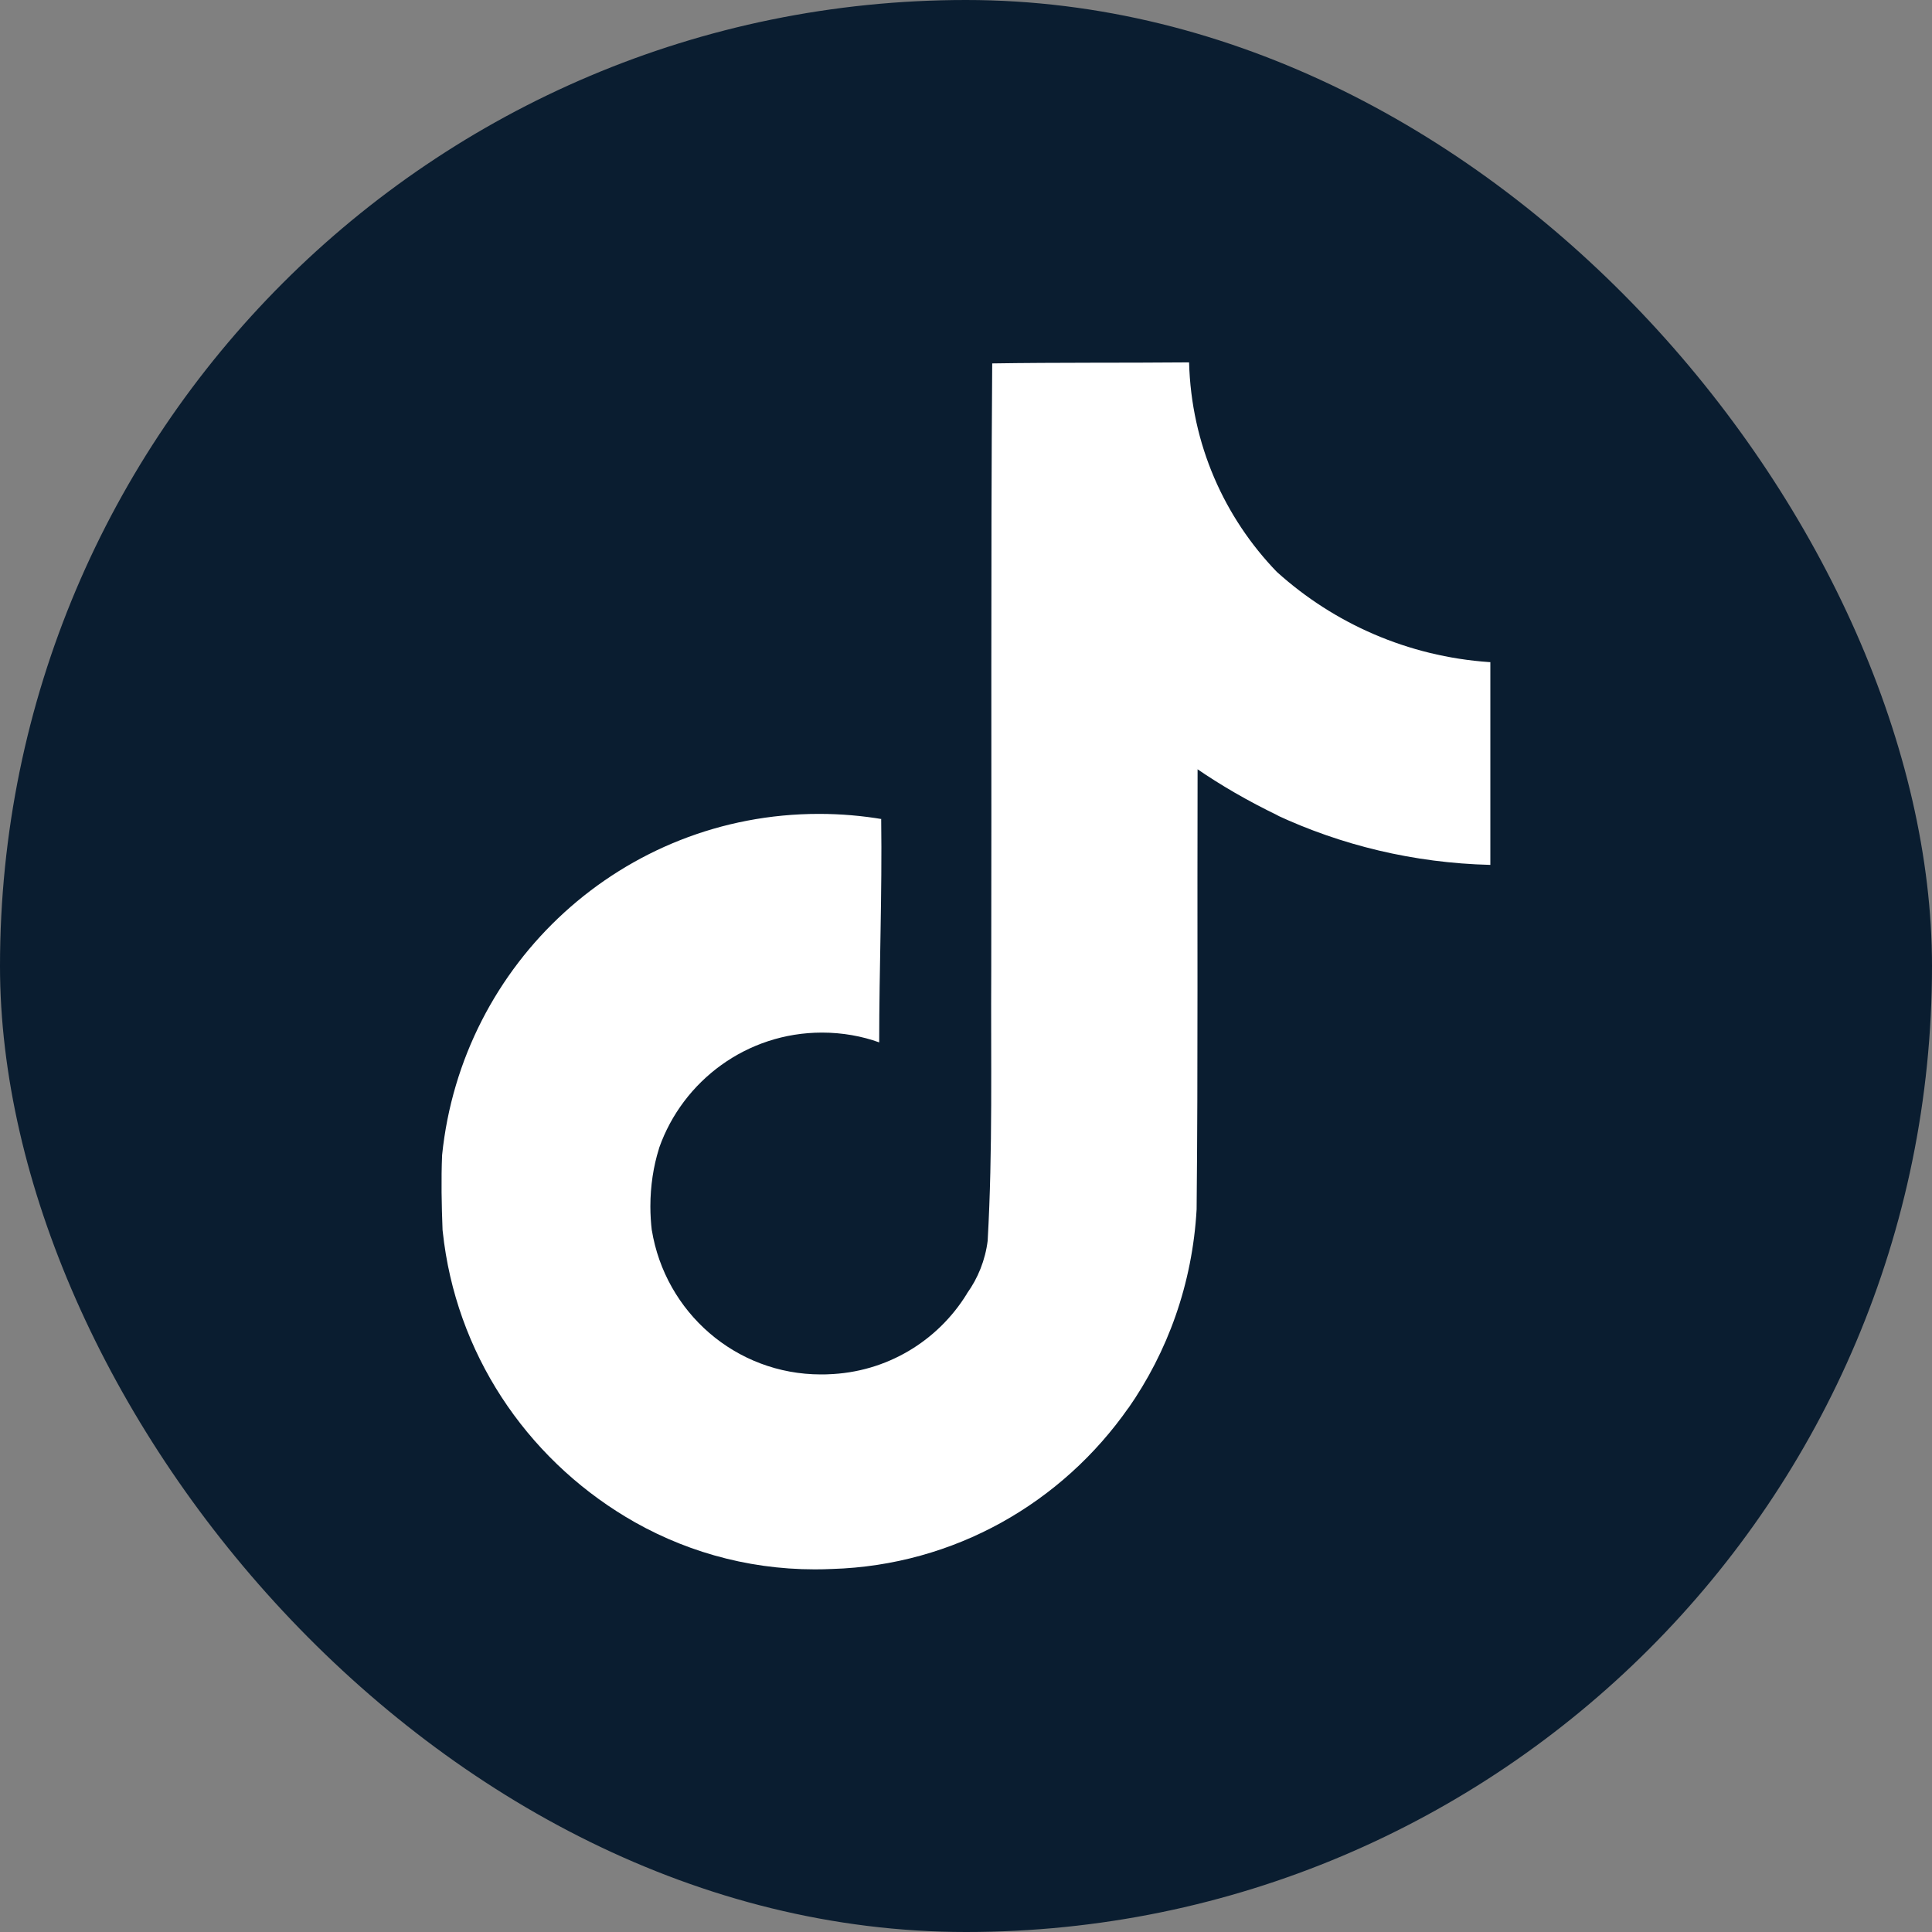
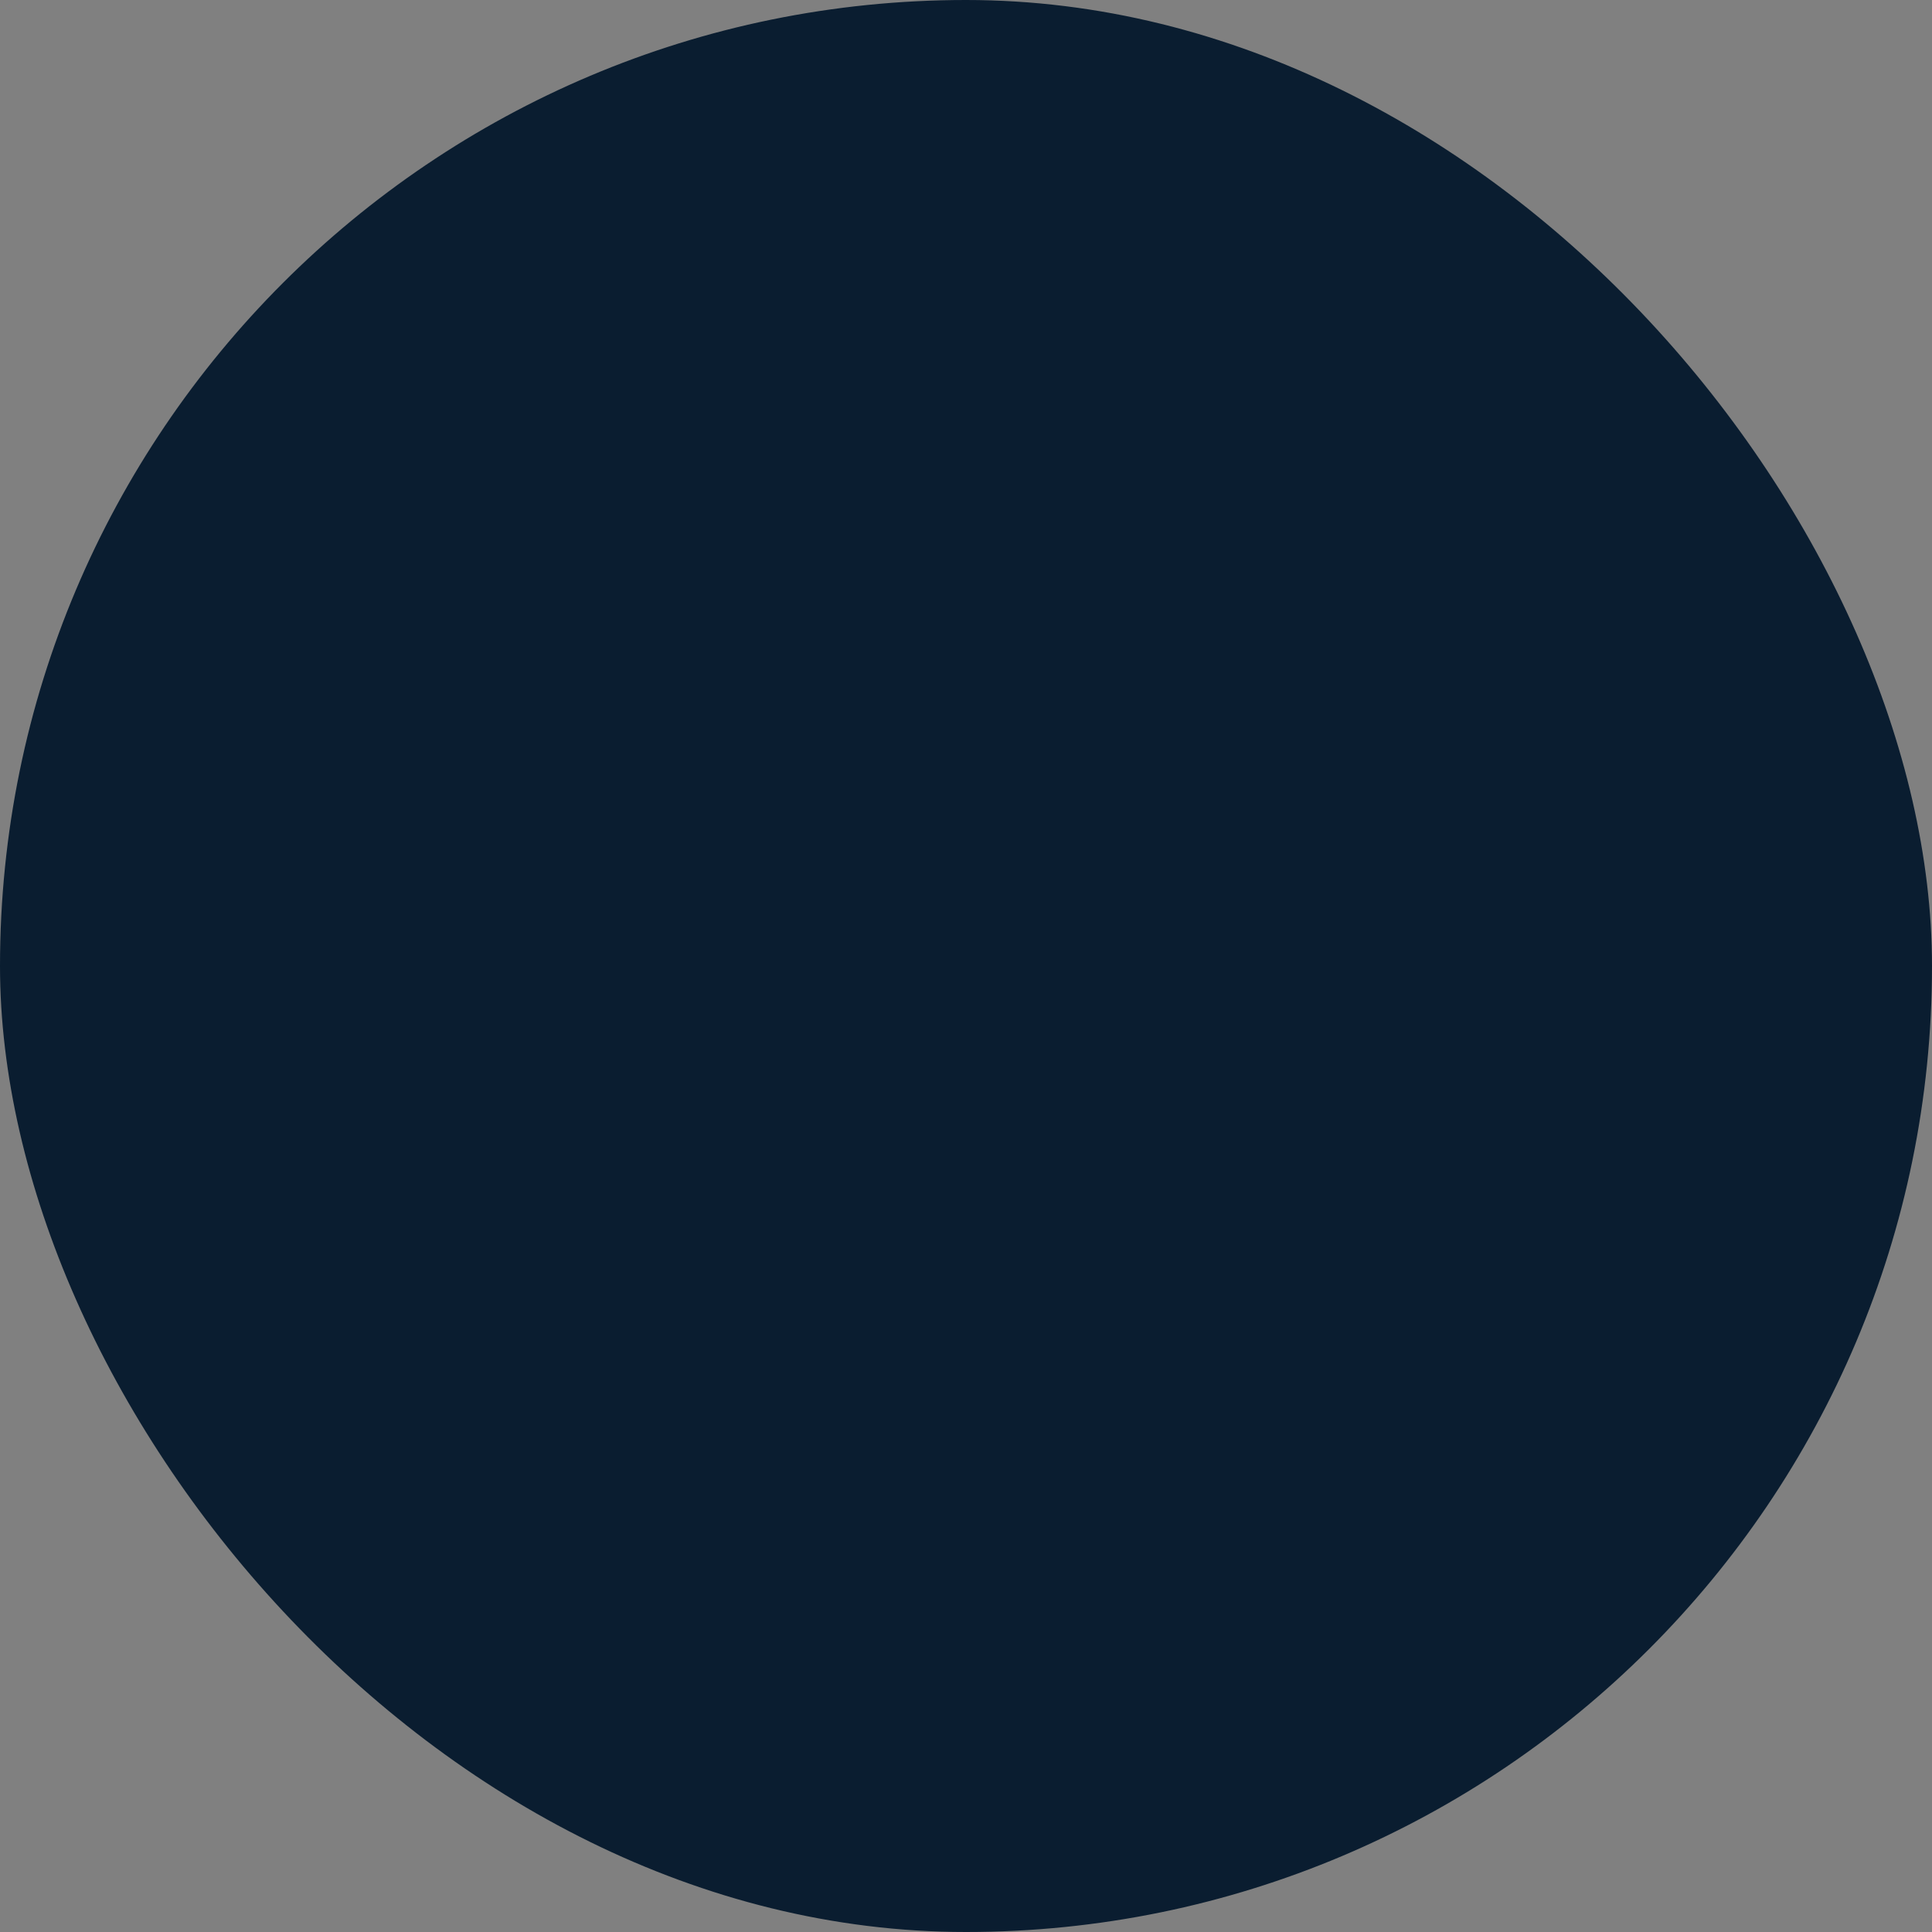
<svg xmlns="http://www.w3.org/2000/svg" width="30" height="30" viewBox="0 0 30 30" fill="none">
  <rect x="0" y="0" width="30" height="30" fill="#808080" stroke="none" />
  <rect width="30" height="30" rx="15" fill="#0A1D30" />
-   <path d="M15.41 5.643C16.433 5.627 17.449 5.636 18.464 5.627C18.497 6.897 19.012 8.039 19.832 8.886L19.831 8.884C20.712 9.679 21.86 10.194 23.125 10.281L23.142 10.282V13.43C21.947 13.4 20.824 13.124 19.811 12.651L19.862 12.672C19.372 12.436 18.957 12.194 18.564 11.924L18.596 11.946C18.589 14.226 18.604 16.507 18.581 18.779C18.516 19.937 18.131 20.994 17.514 21.876L17.526 21.856C16.494 23.335 14.821 24.306 12.919 24.363H12.911C12.834 24.367 12.743 24.369 12.652 24.369C11.571 24.369 10.56 24.067 9.699 23.544L9.724 23.559C8.156 22.616 7.075 21.002 6.875 19.125L6.872 19.099C6.857 18.709 6.849 18.318 6.865 17.936C7.171 14.949 9.674 12.638 12.716 12.638C13.057 12.638 13.392 12.667 13.718 12.723L13.683 12.718C13.699 13.874 13.652 15.03 13.652 16.186C13.387 16.09 13.082 16.034 12.764 16.034C11.597 16.034 10.604 16.781 10.236 17.822L10.231 17.841C10.147 18.108 10.099 18.415 10.099 18.732C10.099 18.861 10.107 18.989 10.122 19.114L10.121 19.099C10.329 20.377 11.425 21.342 12.747 21.342C12.785 21.342 12.822 21.342 12.86 21.34H12.854C13.769 21.312 14.562 20.821 15.011 20.094L15.017 20.082C15.184 19.85 15.299 19.569 15.337 19.263L15.337 19.254C15.416 17.856 15.384 16.466 15.392 15.068C15.399 11.921 15.384 8.781 15.407 5.641L15.41 5.643Z" fill="white" />
</svg>